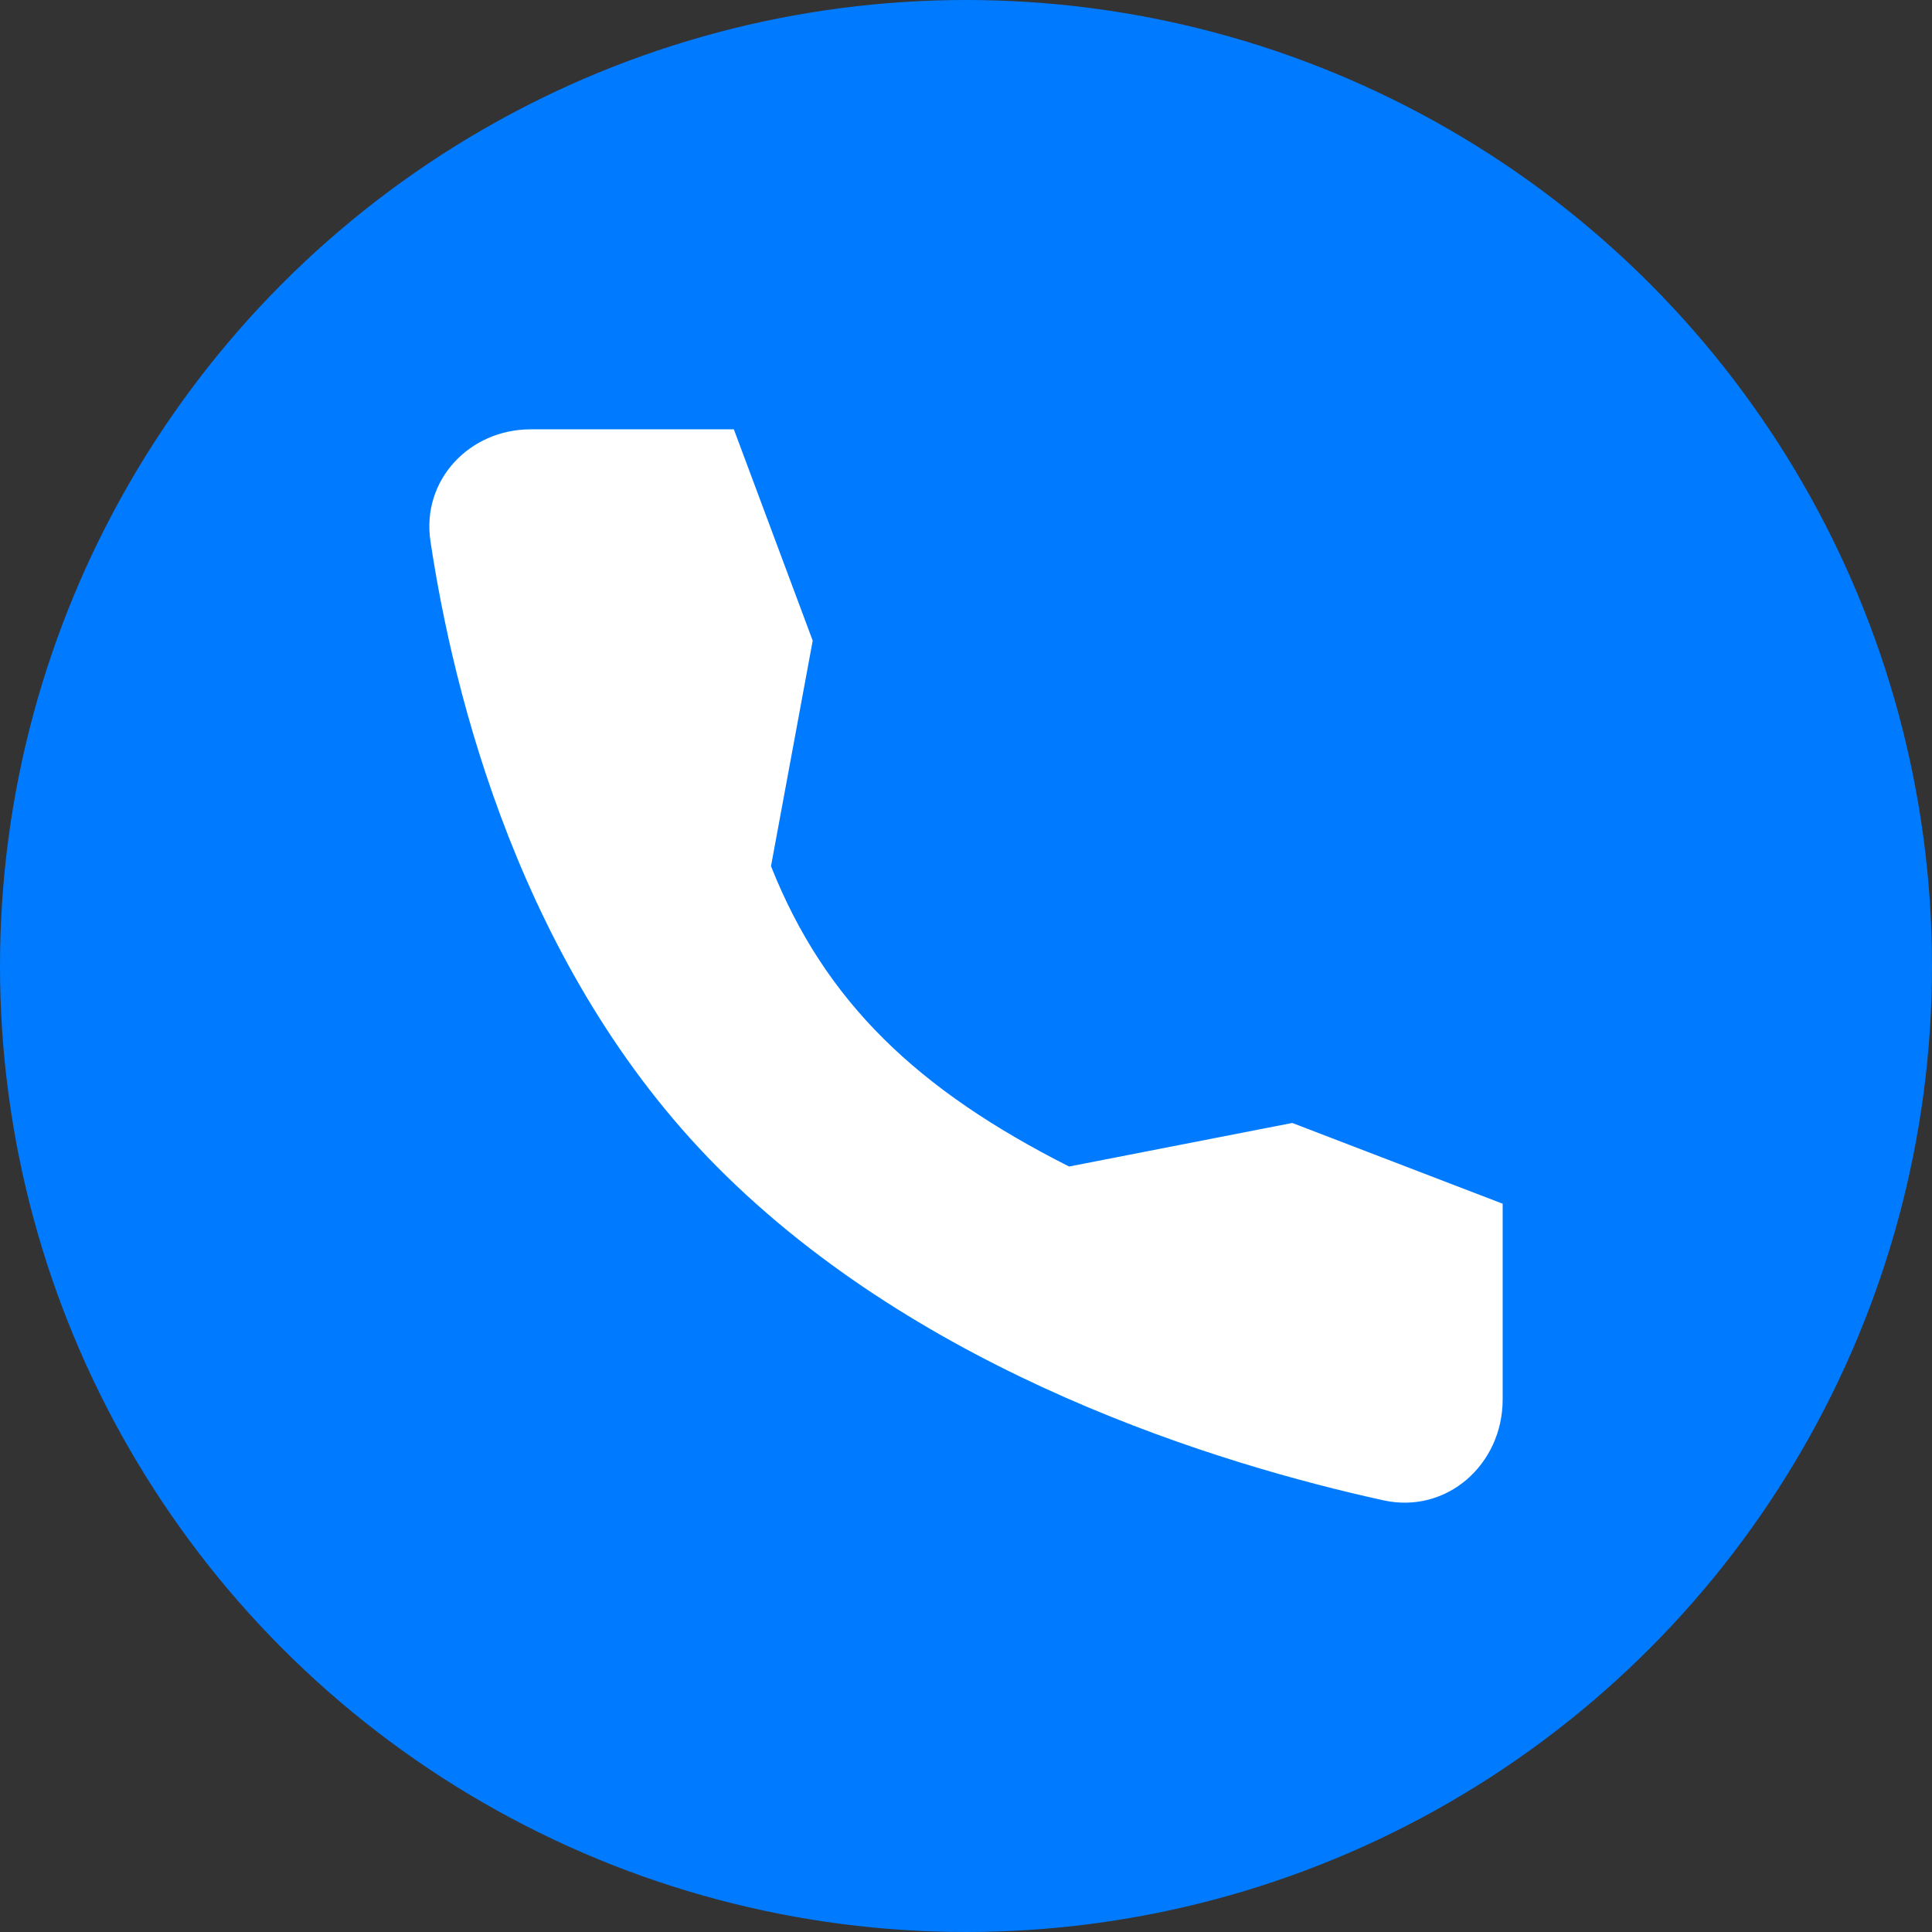
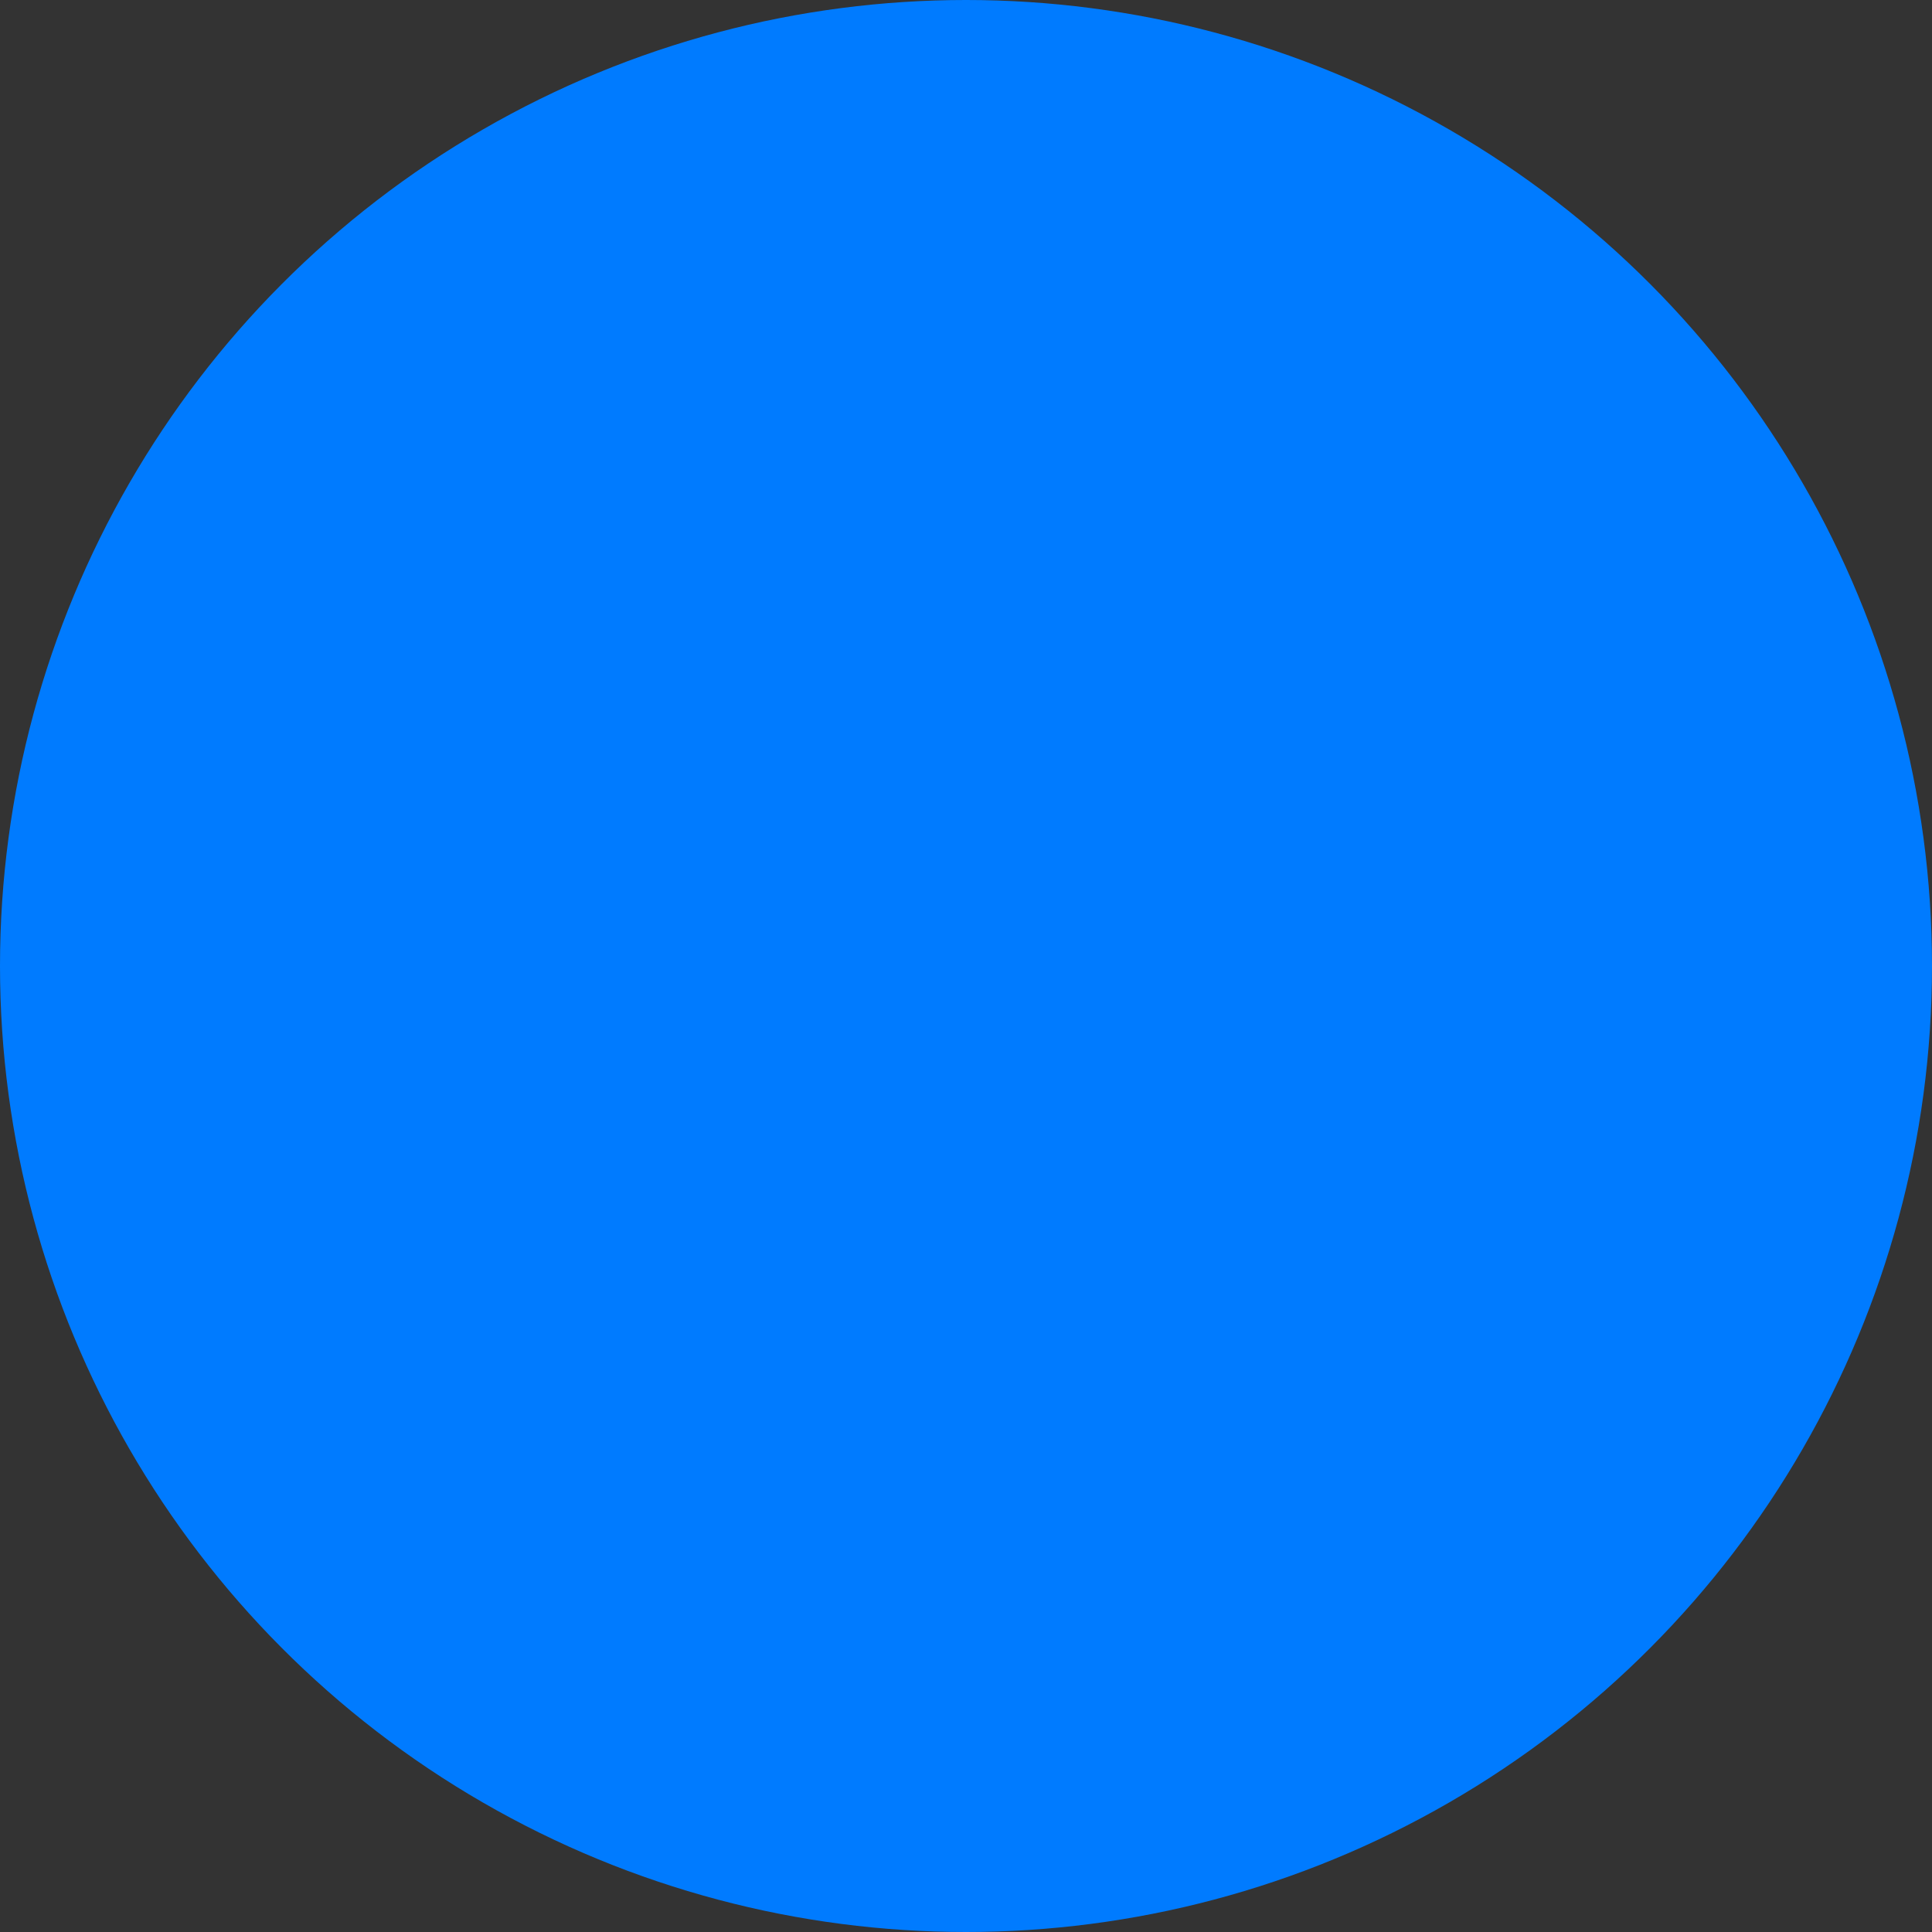
<svg xmlns="http://www.w3.org/2000/svg" width="90" height="90" viewBox="0 0 90 90" fill="none">
  <rect x="0" y="0" width="90" height="90" fill="#333333" stroke="none" />
  <circle cx="45" cy="45" r="45" fill="#007BFF" />
-   <path d="M60.199 52.312L49.802 54.341C42.778 50.79 38.44 46.71 35.916 40.35L37.859 29.845L34.186 20H24.715C21.868 20 19.626 22.371 20.052 25.207C21.113 32.287 24.243 45.125 33.391 54.341C42.998 64.021 56.836 68.221 64.451 69.892C67.392 70.535 70 68.225 70 65.191V56.074L60.199 52.312Z" fill="white" />
</svg>